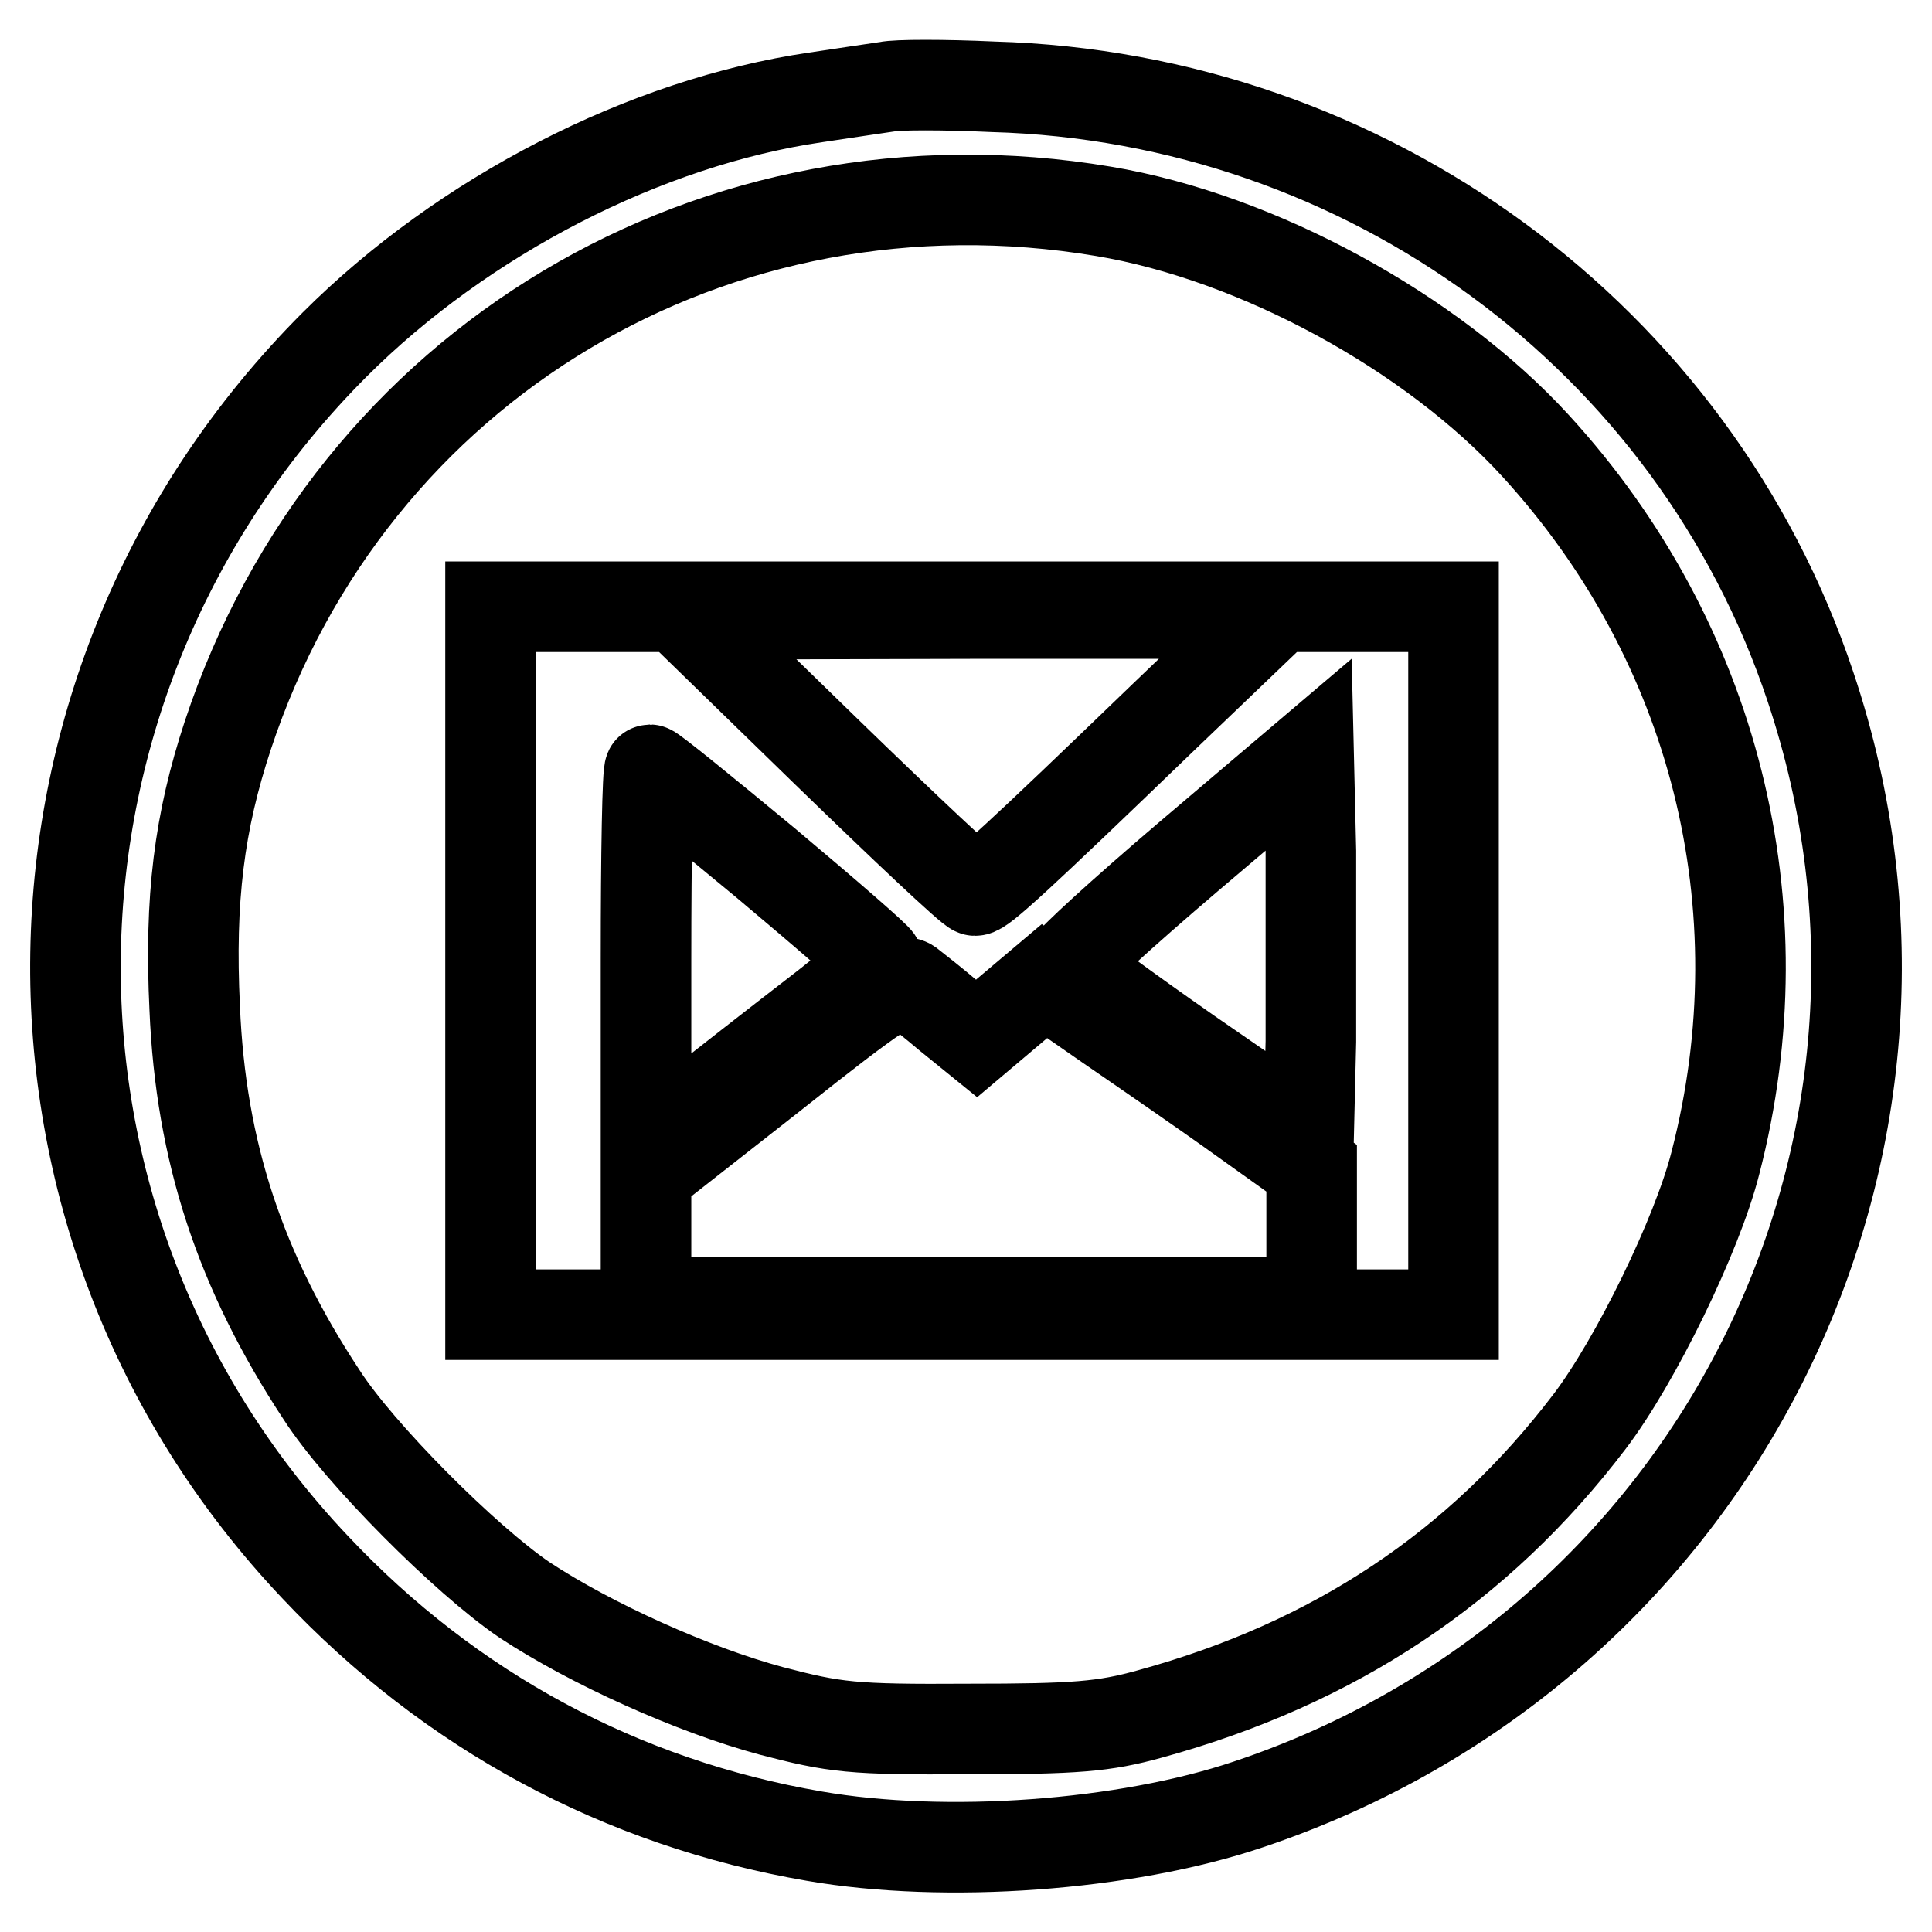
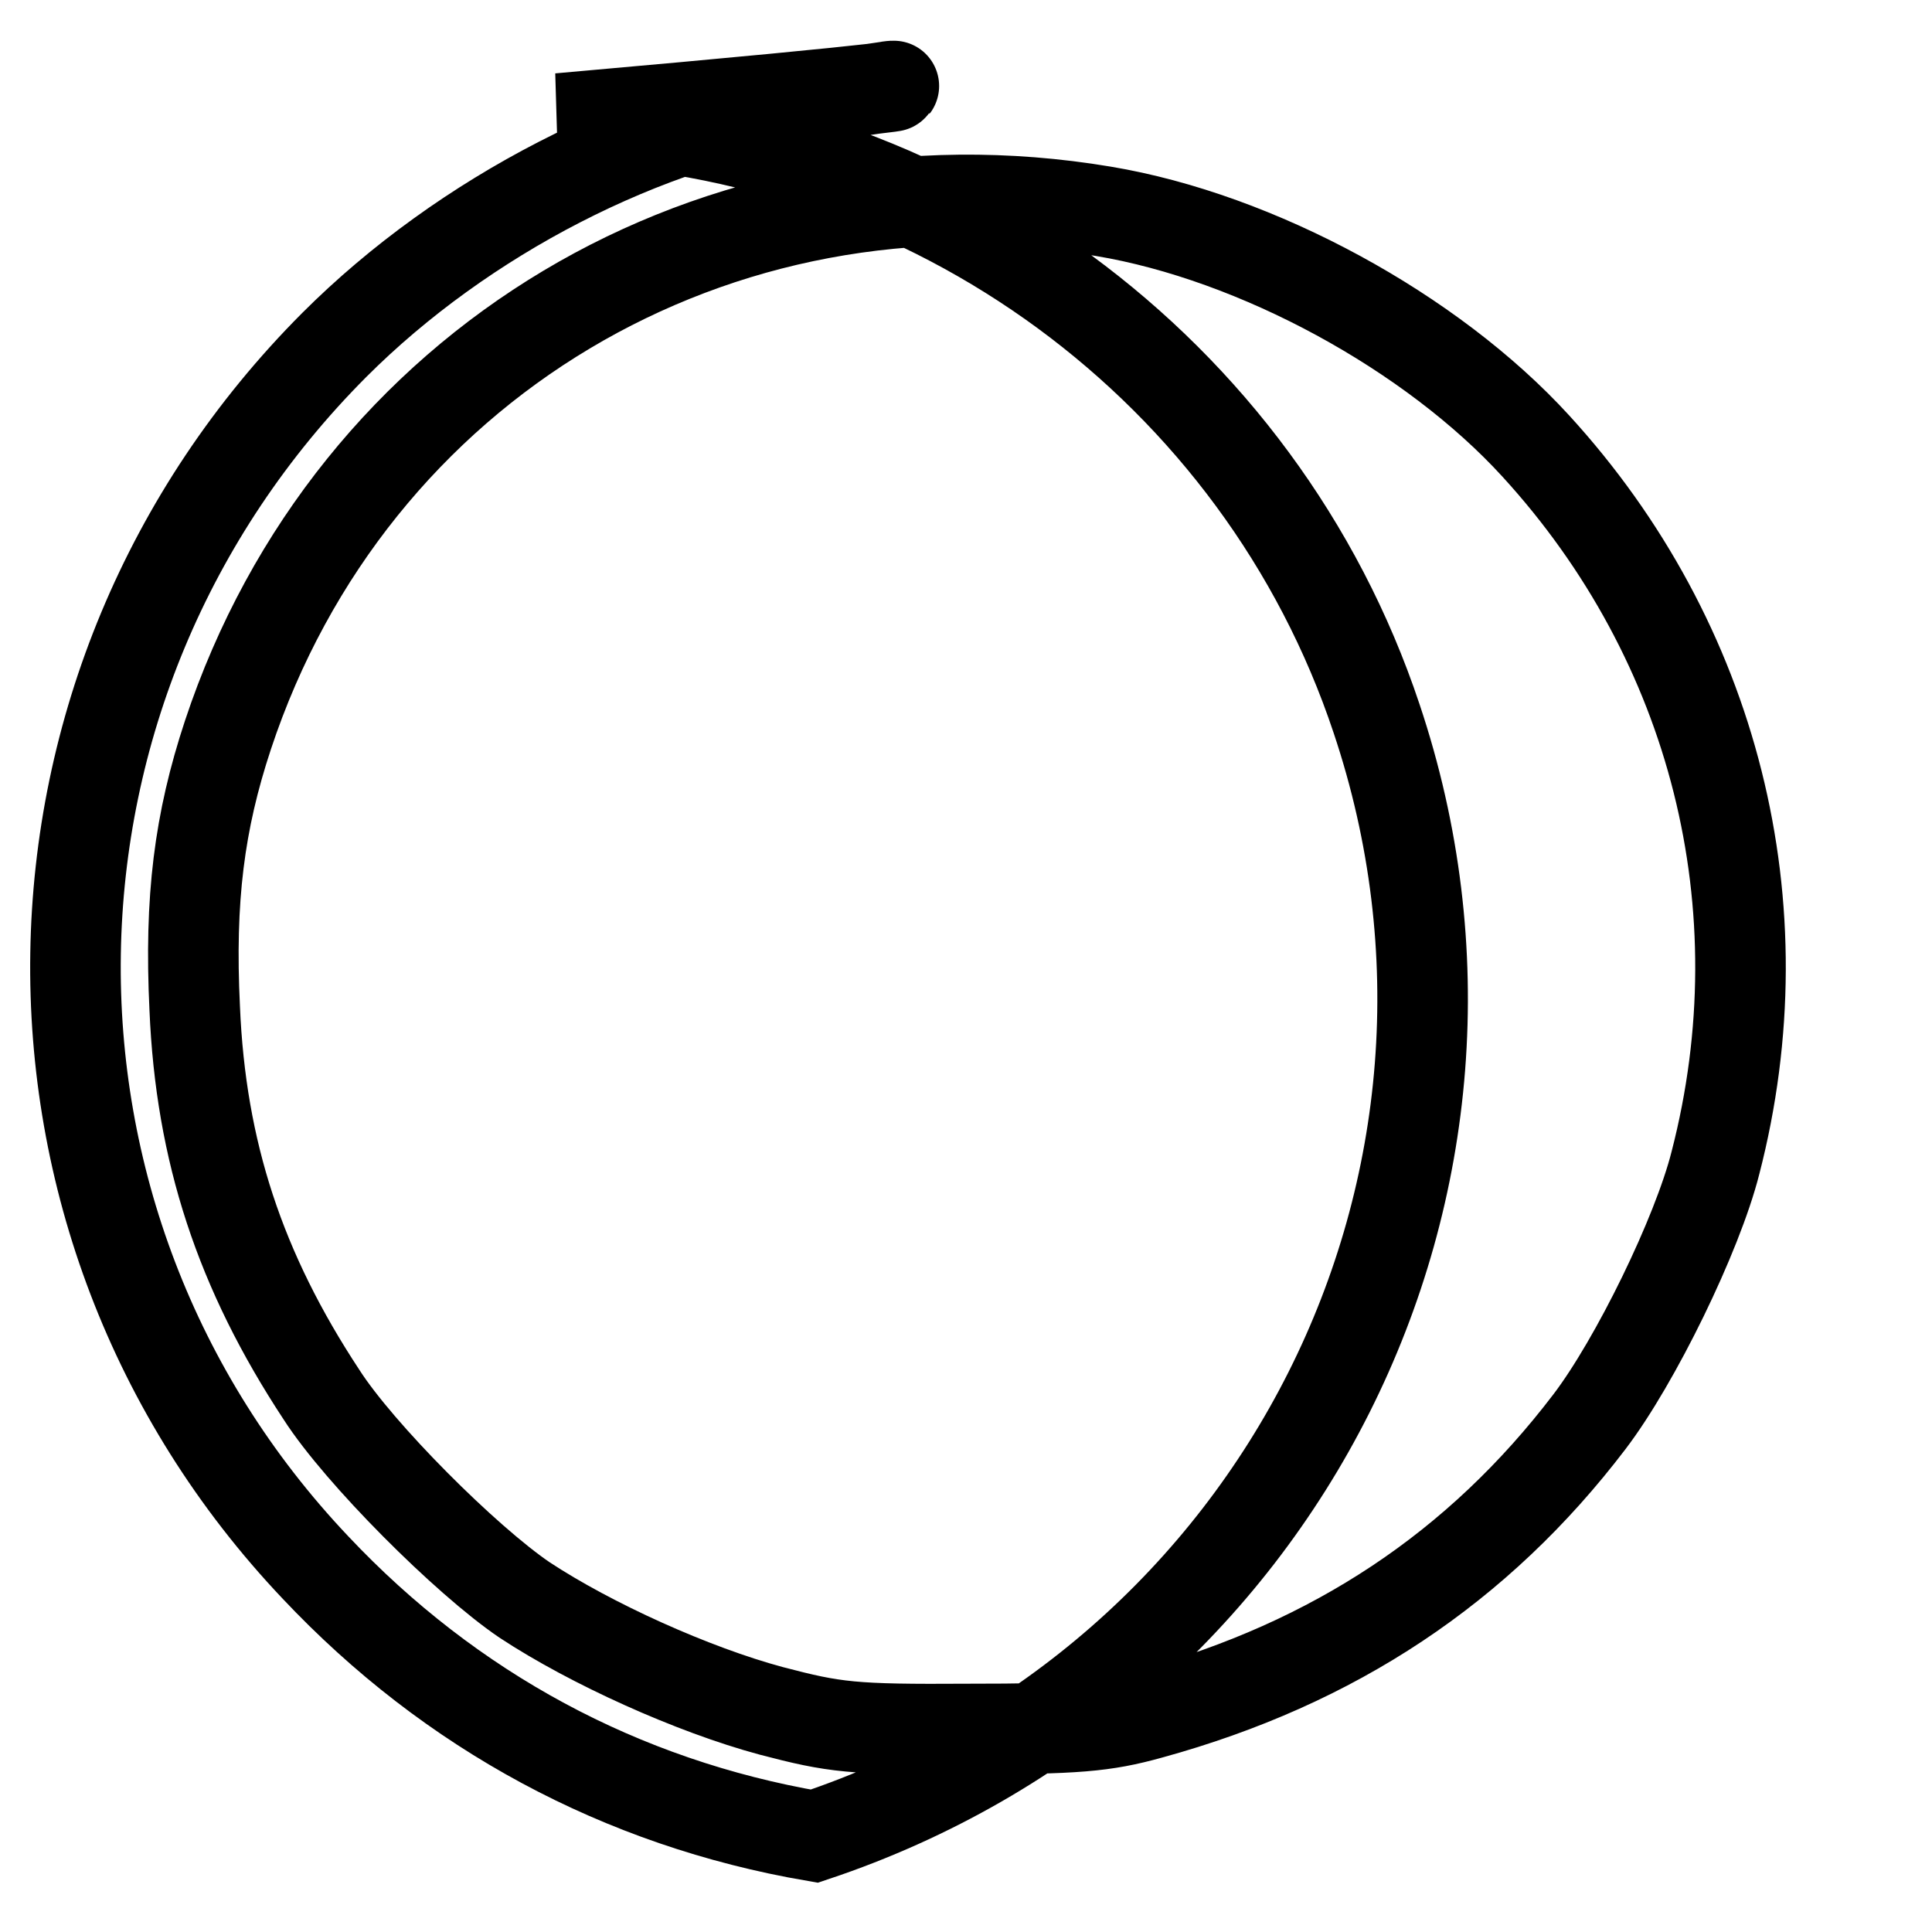
<svg xmlns="http://www.w3.org/2000/svg" version="1.1" x="0px" y="0px" viewBox="0 0 256 256" enable-background="new 0 0 256 256" xml:space="preserve">
  <g>
    <g>
-       <path stroke-width="12" fill-opacity="0" stroke="#000000" d="M117.5,11.5c-1.3,0.2-5.5,0.8-9.4,1.4c-22.6,3.3-46.7,15.7-63.8,32.8C-0.4,90.5-1.6,161.9,41.8,207.7  c17.9,19,40.5,31.2,66.1,35.6c17.3,3,41.2,1.3,57.5-4.2c61.9-20.7,95.1-86.7,74.5-148.1c-15.4-46.2-58.8-78.1-108.3-79.5  C125.1,11.2,118.8,11.2,117.5,11.5z M146.2,28c20.4,3.4,43.5,16,57.3,31.1c23.7,25.9,32.6,61,23.8,95  c-2.4,9.5-10.6,26.3-16.7,34.3c-14.7,19.3-33.8,32-58.2,38.7c-6.1,1.7-9.9,2-24.1,2c-15.4,0.1-17.7-0.2-26.1-2.4  c-10.4-2.8-23.9-8.9-32.7-14.7c-7.8-5.3-21.9-19.4-26.9-27.2c-10.8-16.4-16-32.2-16.8-51.2c-0.7-14.5,0.6-24.7,4.4-36.2  C46.5,48.2,94.9,19.4,146.2,28z" />
-       <path stroke-width="12" fill-opacity="0" stroke="#000000" d="M65,127.3v46.9h63.8h63.8v-46.9V80.4h-63.8H65V127.3z M154.4,94.8c-19.8,19.1-24.3,23.2-25.2,23.2  c-0.5,0-9.3-8.3-19.6-18.3L90.8,81.4l38.8-0.1h38.9L154.4,94.8z M173.7,138l-0.3,12.5l-15.8-10.9c-8.6-6-15.8-11.3-15.9-11.7  c0-0.5,7-6.9,15.8-14.4l15.9-13.5l0.3,12.8C173.7,119.7,173.7,131.1,173.7,138z M101.4,114.3c8.1,6.8,14.8,12.6,14.9,13  c0.1,0.3-3.7,3.6-8.4,7.2c-4.8,3.7-11.7,9.1-15.4,12l-6.9,5.3V127c0-13.7,0.2-25,0.5-25C86.4,102,93.2,107.5,101.4,114.3z  M125.7,134.6l3.7,3l4.5-3.8l4.5-3.8l8.5,5.9c4.8,3.3,12.8,8.8,17.8,12.4l9.1,6.5v8.8v8.9h-44.1H85.6V164v-8.4l16.7-13.1  c14.1-11.2,16.9-13,18.2-12.1C121.4,131.1,123.7,132.9,125.7,134.6z" />
+       <path stroke-width="12" fill-opacity="0" stroke="#000000" d="M117.5,11.5c-1.3,0.2-5.5,0.8-9.4,1.4c-22.6,3.3-46.7,15.7-63.8,32.8C-0.4,90.5-1.6,161.9,41.8,207.7  c17.9,19,40.5,31.2,66.1,35.6c61.9-20.7,95.1-86.7,74.5-148.1c-15.4-46.2-58.8-78.1-108.3-79.5  C125.1,11.2,118.8,11.2,117.5,11.5z M146.2,28c20.4,3.4,43.5,16,57.3,31.1c23.7,25.9,32.6,61,23.8,95  c-2.4,9.5-10.6,26.3-16.7,34.3c-14.7,19.3-33.8,32-58.2,38.7c-6.1,1.7-9.9,2-24.1,2c-15.4,0.1-17.7-0.2-26.1-2.4  c-10.4-2.8-23.9-8.9-32.7-14.7c-7.8-5.3-21.9-19.4-26.9-27.2c-10.8-16.4-16-32.2-16.8-51.2c-0.7-14.5,0.6-24.7,4.4-36.2  C46.5,48.2,94.9,19.4,146.2,28z" />
    </g>
  </g>
</svg>